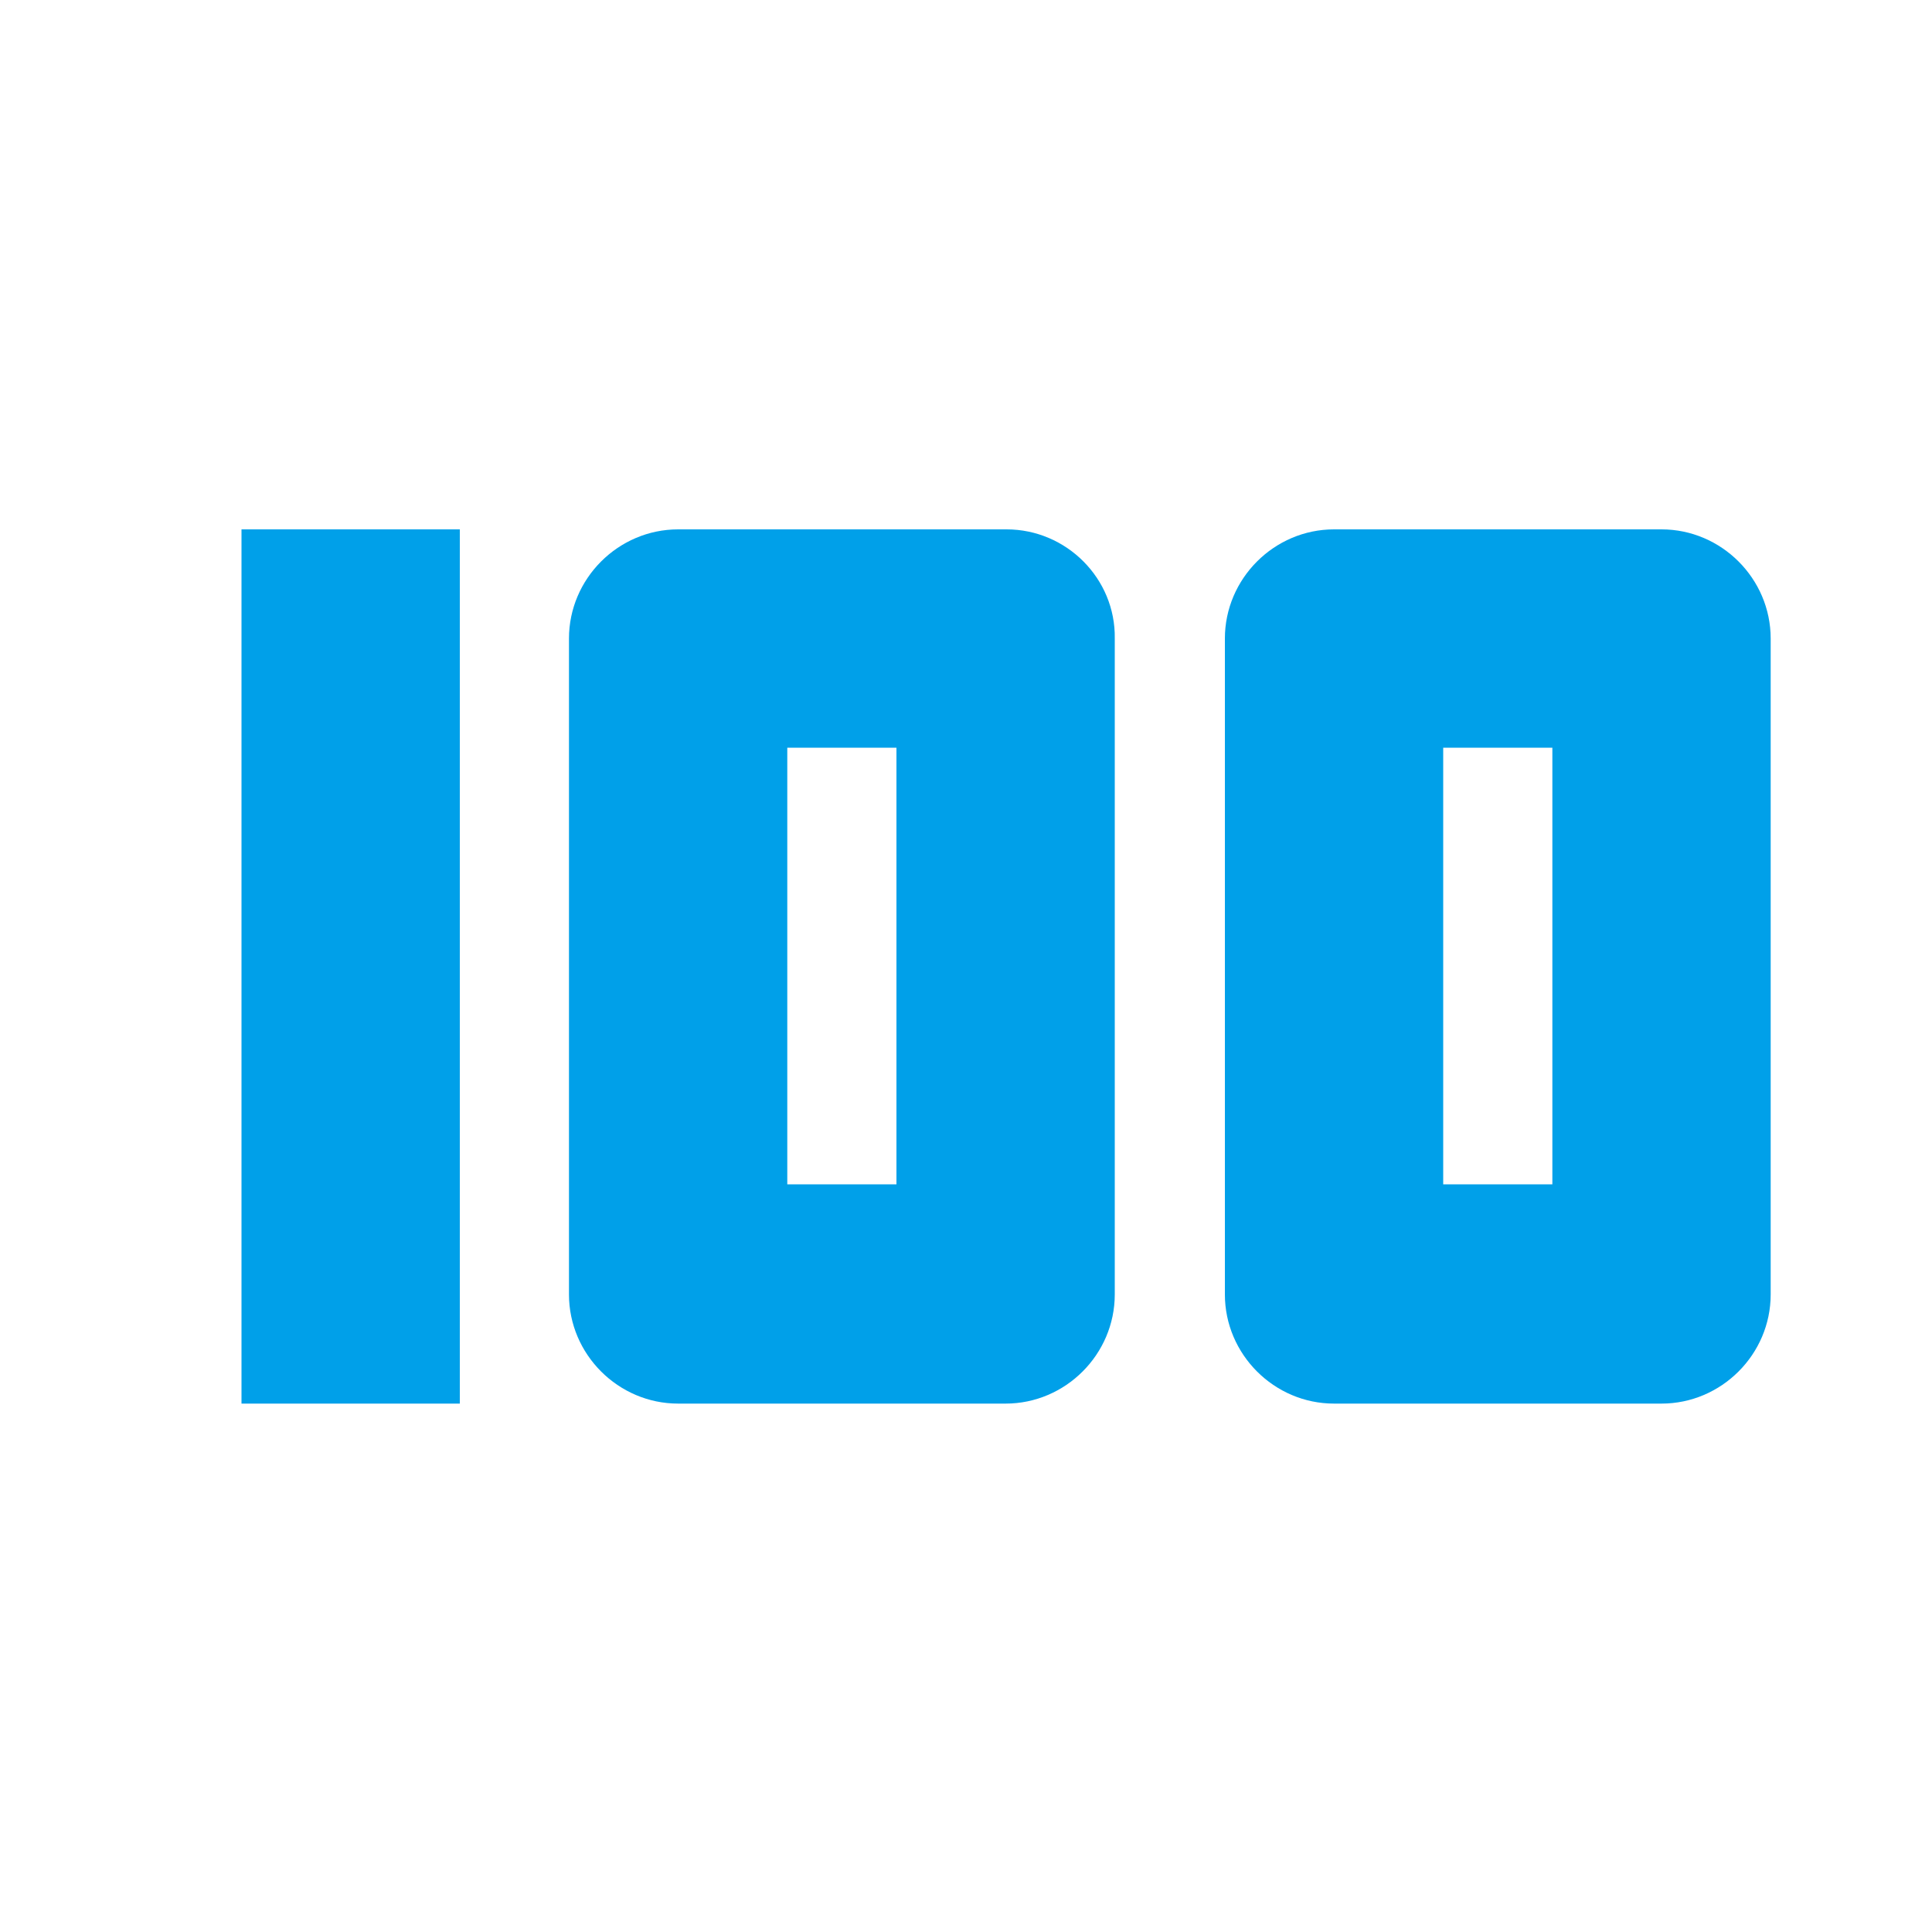
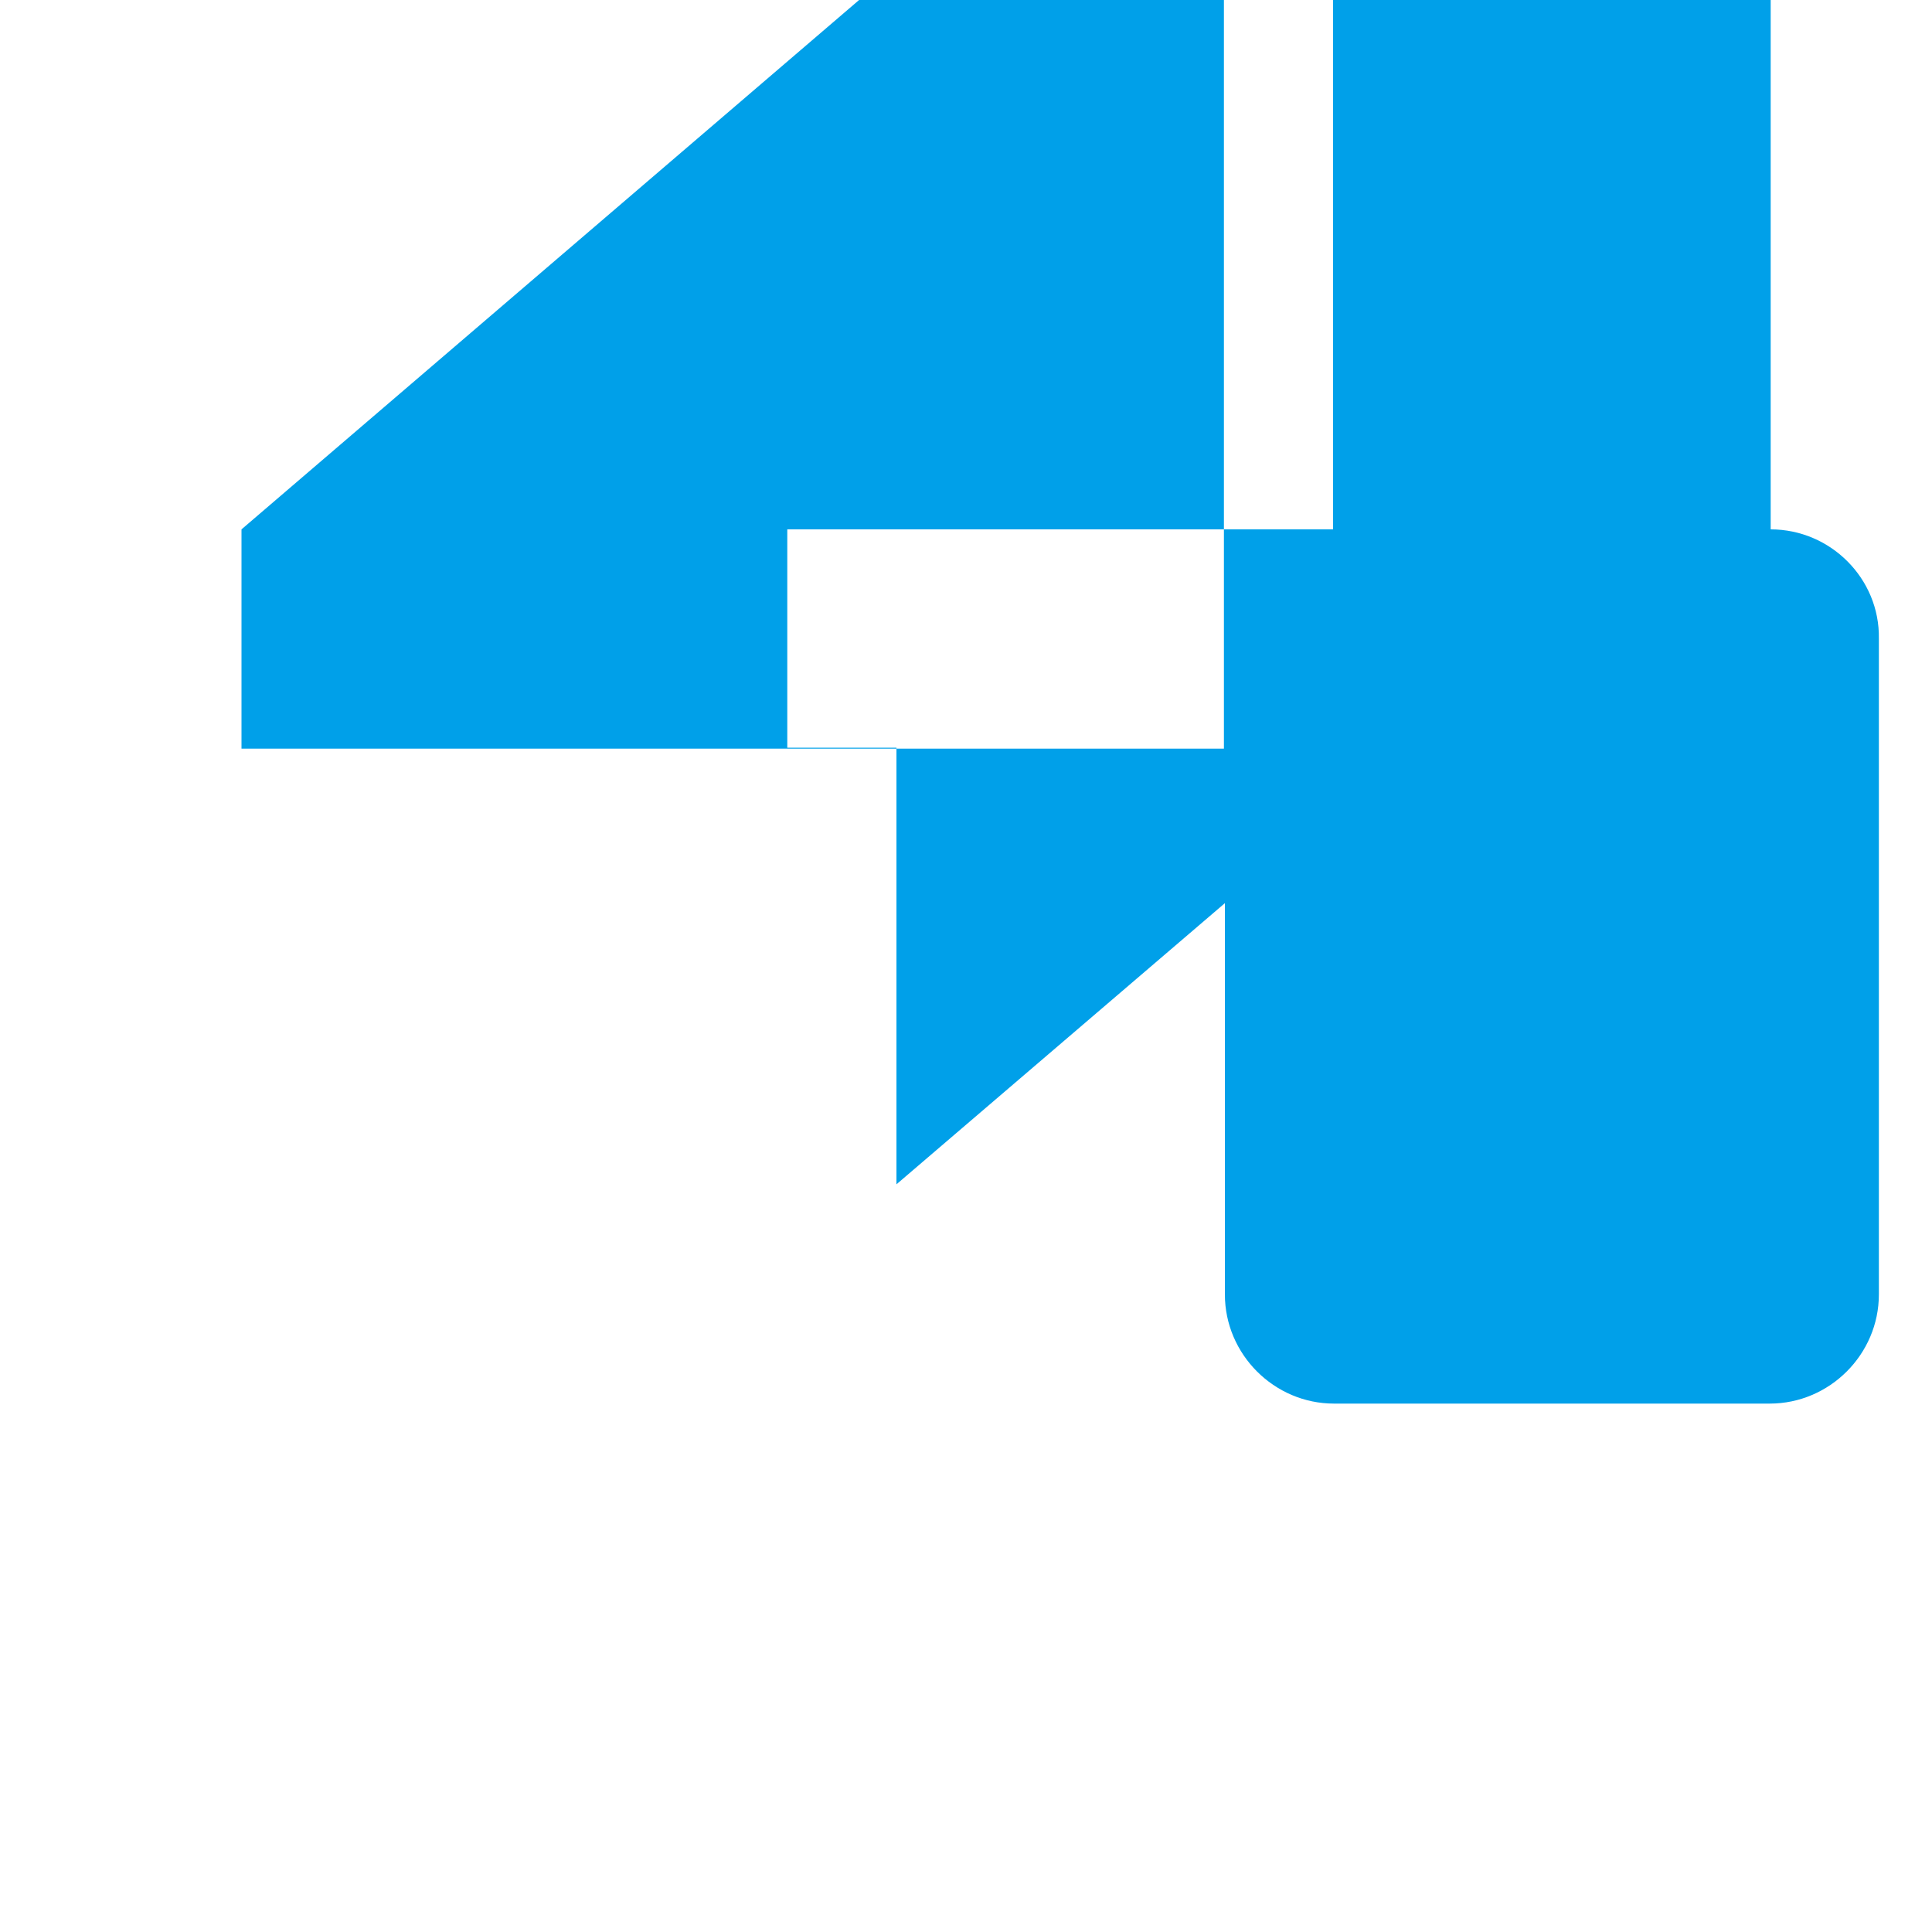
<svg xmlns="http://www.w3.org/2000/svg" t="1738983104496" class="icon" viewBox="0 0 1024 1024" version="1.1" p-id="3752" width="64" height="64">
-   <path d="M822.784 627.712h-57.856V396.288h57.856v231.424zM880.64 280.576h-173.568c-31.744 0-57.856 26.112-57.856 57.856V686.08c0 31.744 26.112 57.856 57.856 57.856H880.64c31.744 0 57.856-26.112 57.856-57.856V338.432c0-31.744-26.112-57.856-57.856-57.856z m-404.992 347.136H417.28V396.288h57.856v231.424z m57.856-347.136h-174.08c-31.744 0-57.856 26.112-57.856 57.856V686.08c0 31.744 26.112 57.856 57.856 57.856h173.568c31.744 0 57.856-26.112 57.856-57.856V338.432c0.512-31.744-25.6-57.856-57.344-57.856z m-405.504 0h115.712v463.36H128V280.576z" fill="#00A0E9" p-id="3753" />
+   <path d="M822.784 627.712h-57.856V396.288h57.856v231.424zM880.64 280.576h-173.568c-31.744 0-57.856 26.112-57.856 57.856V686.08c0 31.744 26.112 57.856 57.856 57.856H880.64c31.744 0 57.856-26.112 57.856-57.856V338.432c0-31.744-26.112-57.856-57.856-57.856z H417.28V396.288h57.856v231.424z m57.856-347.136h-174.08c-31.744 0-57.856 26.112-57.856 57.856V686.08c0 31.744 26.112 57.856 57.856 57.856h173.568c31.744 0 57.856-26.112 57.856-57.856V338.432c0.512-31.744-25.6-57.856-57.344-57.856z m-405.504 0h115.712v463.36H128V280.576z" fill="#00A0E9" p-id="3753" />
</svg>